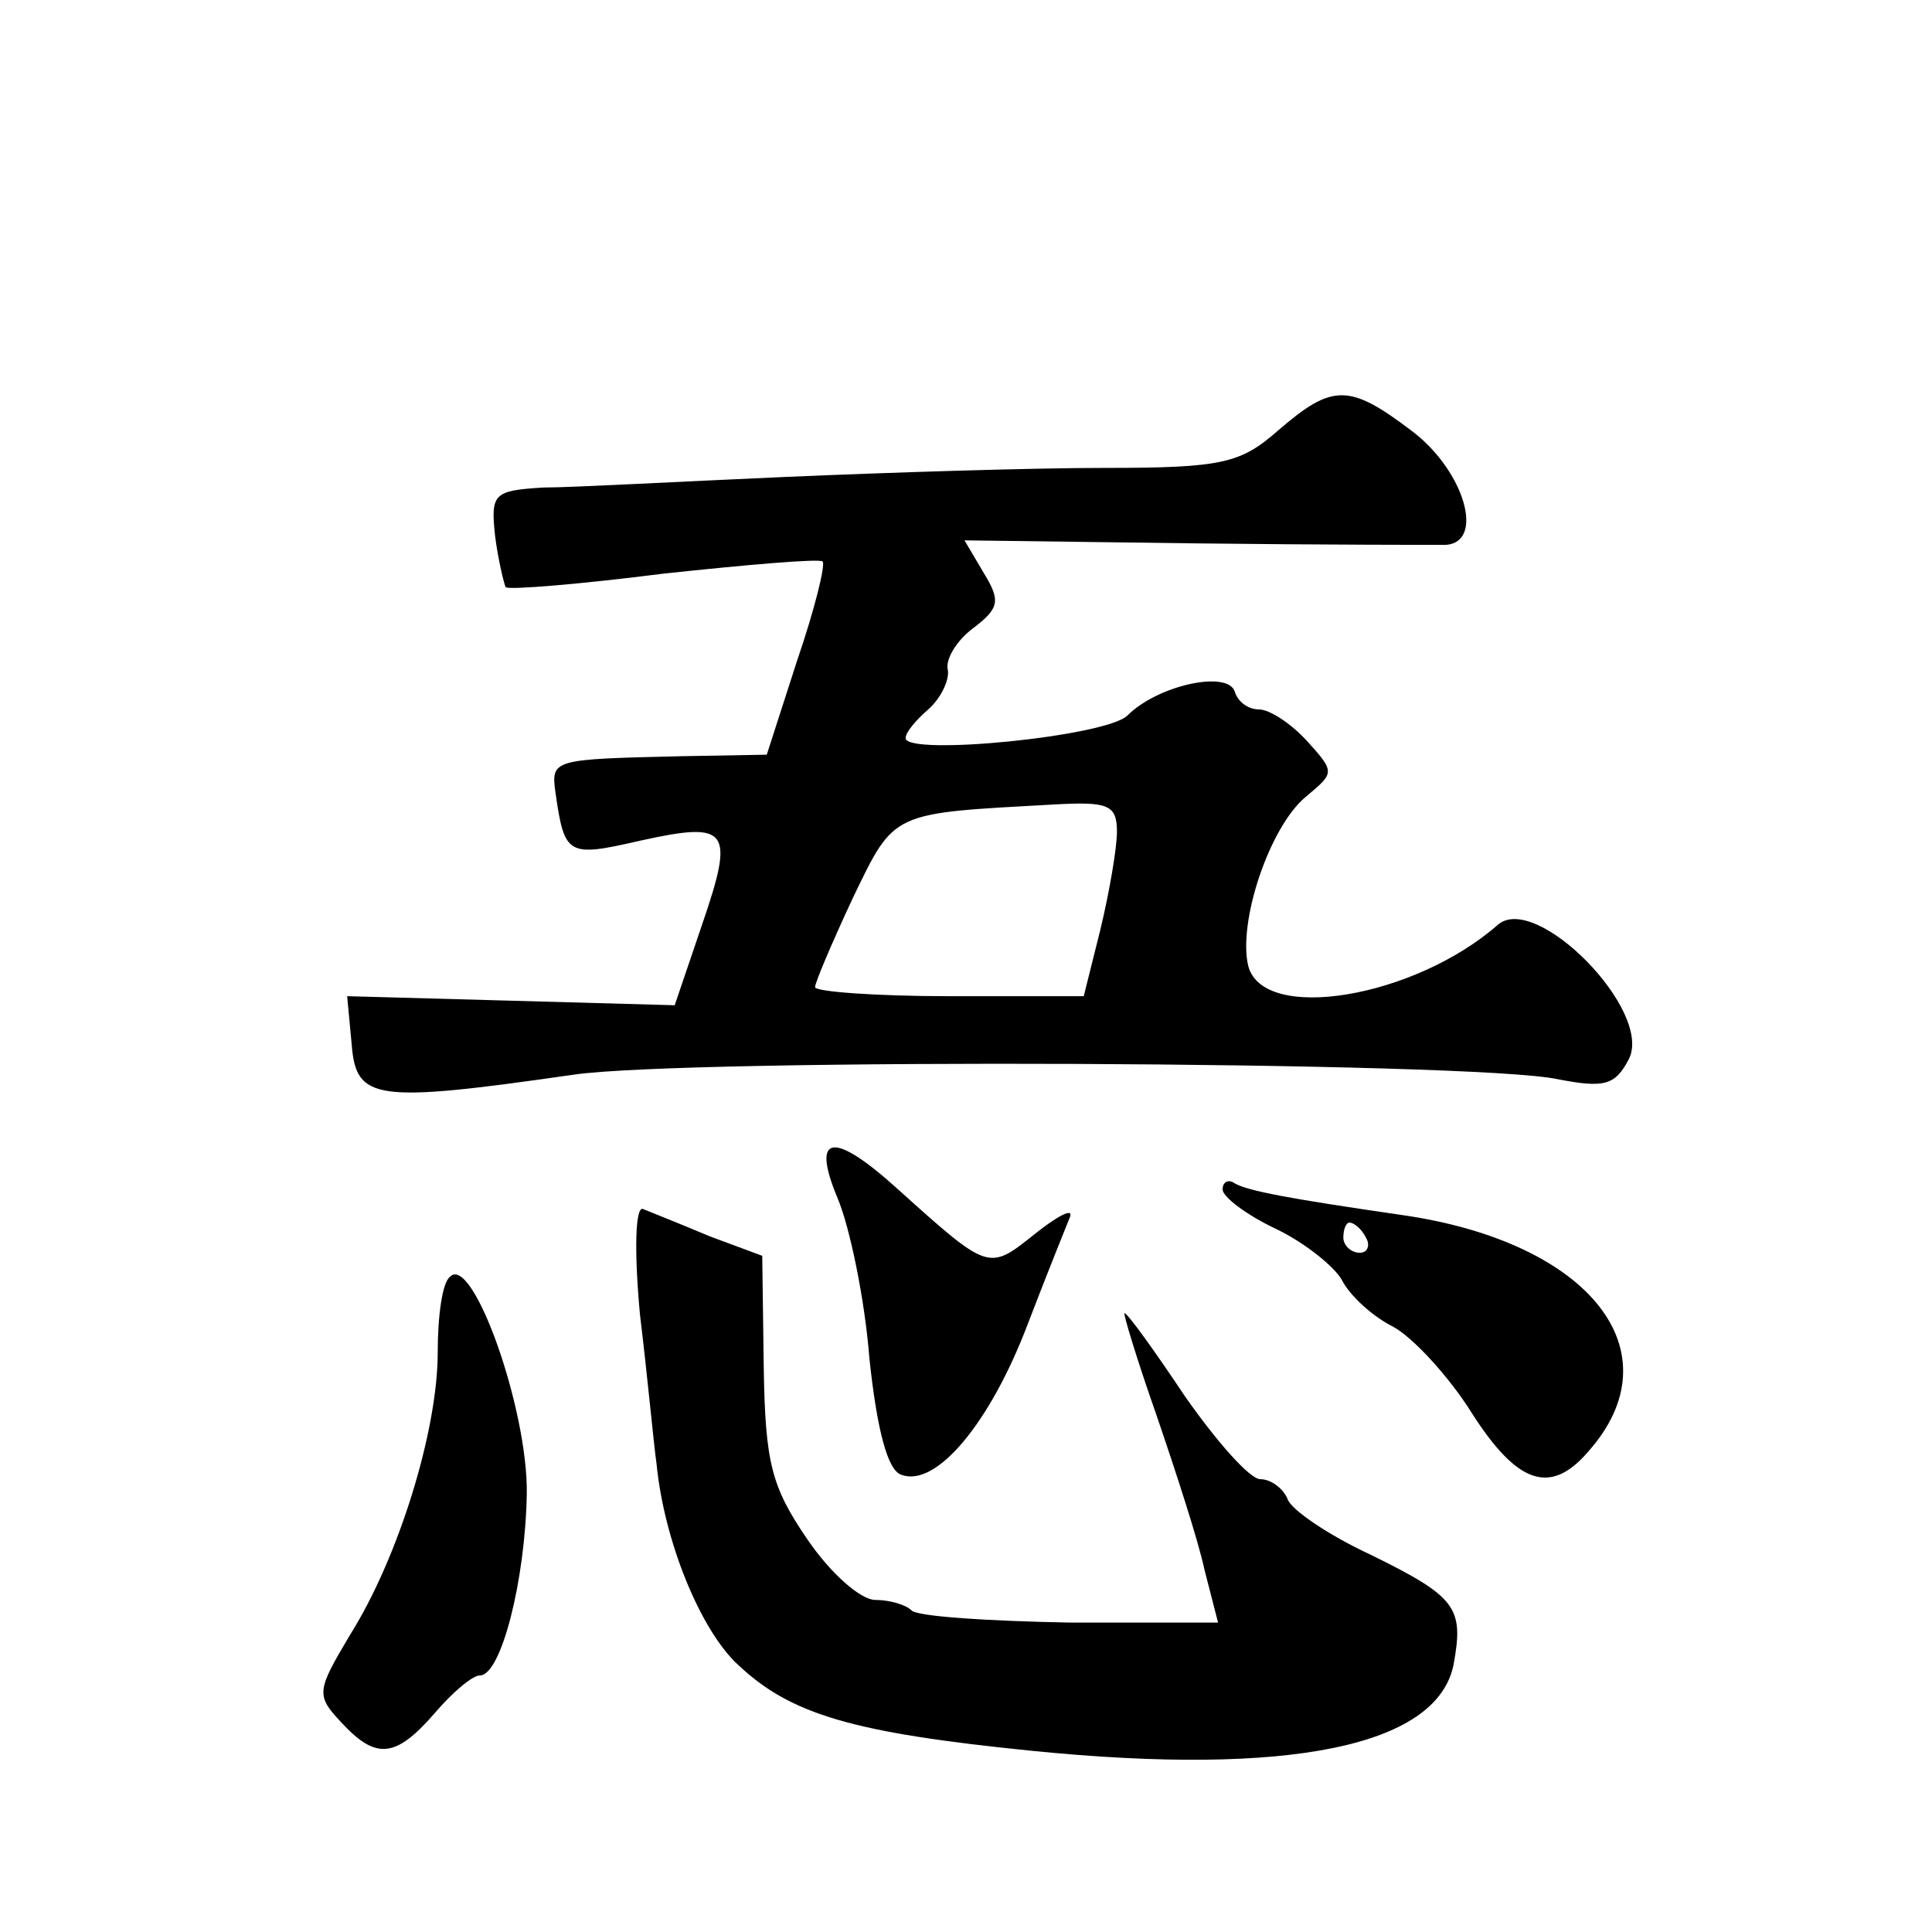
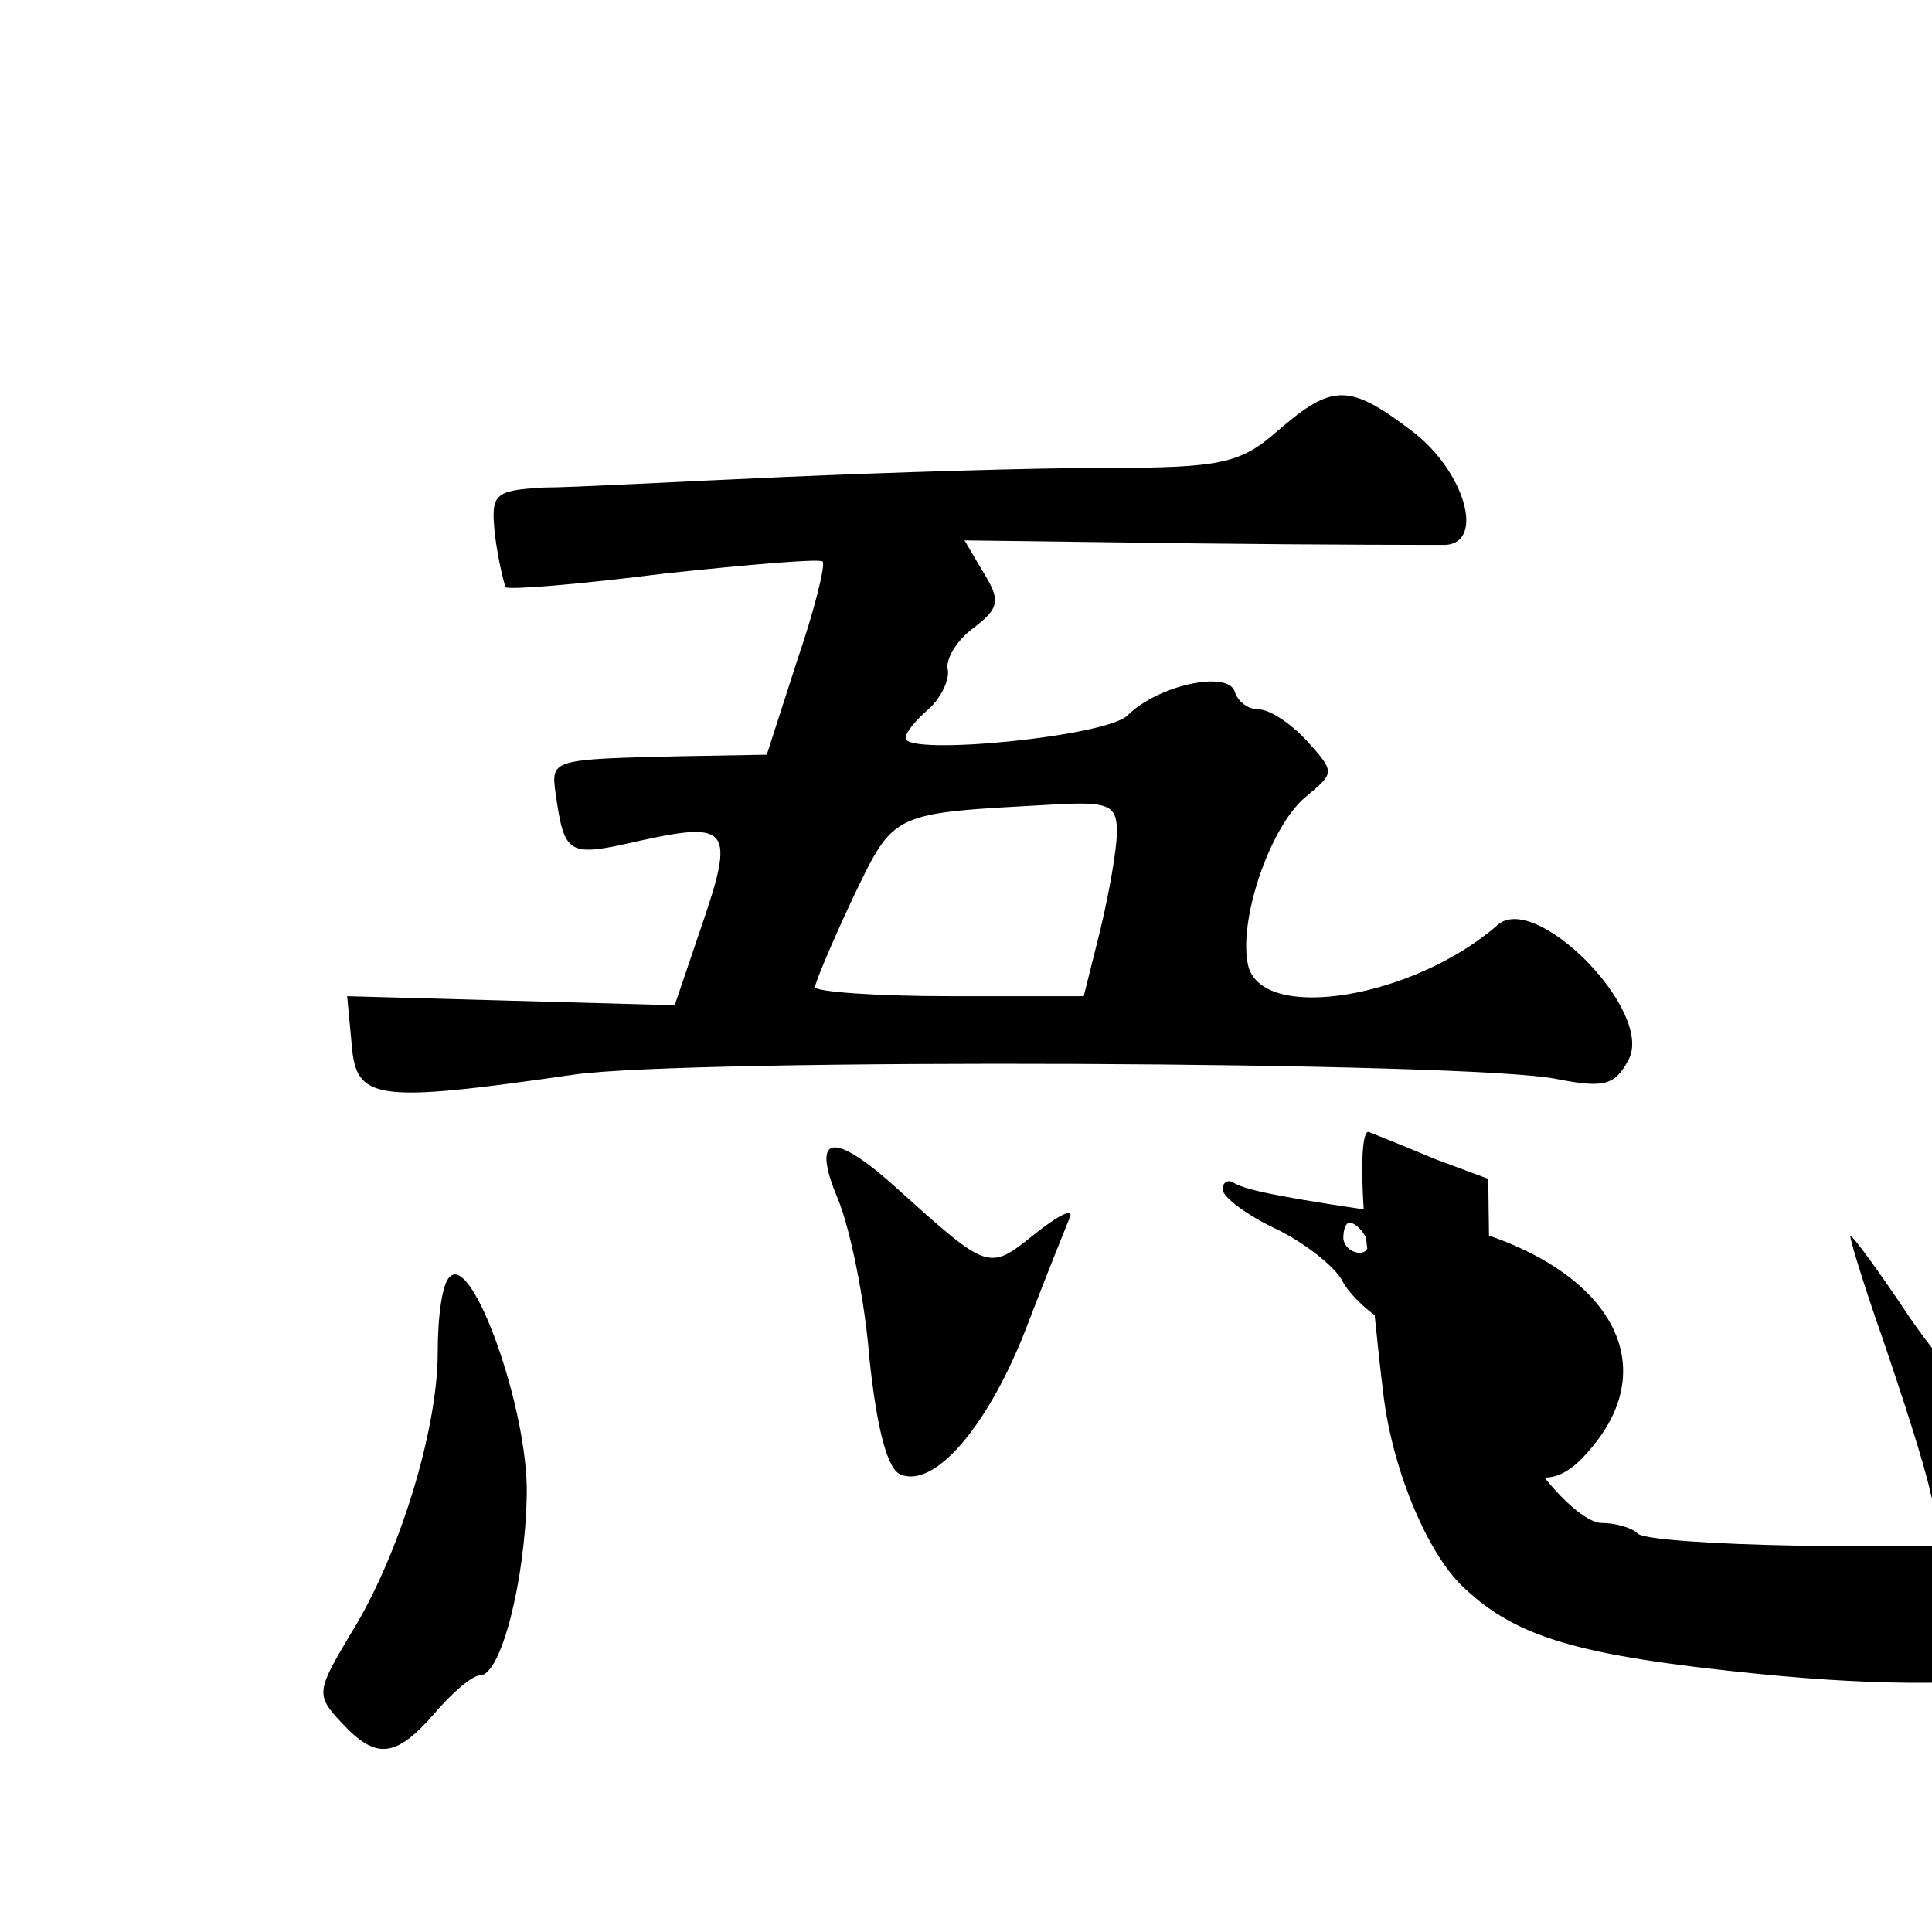
<svg xmlns="http://www.w3.org/2000/svg" version="1.0" width="128pt" height="128pt" viewBox="0 0 128 128" preserveAspectRatio="xMidYMid meet">
  <g transform="translate(0,128) scale(0.1,-0.1)" fill="#0" stroke="none">
-     <path d="M847 995 c-25 -22 -37 -25 -115 -25 -48 0 -143 -3 -212 -6 -69 -3 -141 -7 -160 -7 -33 -2 -35 -4 -32 -32 2 -16 6 -32 7 -34 2 -2 50 2 105 9 56 6 103 10 105 8 2 -2 -5 -31 -17 -66 l-20 -62 -56 -1 c-86 -2 -87 -2 -84 -24 6 -42 8 -43 56 -32 59 13 63 8 41 -56 l-18 -53 -108 3 -109 3 3 -32 c3 -37 15 -39 147 -20 75 11 597 9 652 -3 31 -6 38 -4 47 13 17 32 -62 112 -87 89 -55 -48 -155 -65 -165 -27 -7 29 14 92 38 112 19 16 20 16 1 37 -11 12 -25 21 -32 21 -7 0 -14 5 -16 12 -5 14 -51 4 -71 -16 -14 -14 -147 -27 -147 -15 0 4 7 12 15 19 8 7 14 19 13 26 -2 7 6 20 17 28 17 13 18 18 7 36 l-13 22 153 -2 c84 -1 159 -1 166 -1 26 2 12 49 -22 75 -42 32 -53 32 -89 1z m-107 -266 c0 -11 -5 -40 -11 -65 l-11 -44 -89 0 c-49 0 -89 3 -89 6 0 3 11 29 25 59 28 58 25 56 133 62 36 2 42 0 42 -18z M555 486 c8 -19 18 -67 21 -106 5 -47 12 -74 21 -77 23 -9 59 34 84 100 13 34 26 66 28 71 2 6 -9 0 -24 -12 -30 -24 -30 -24 -90 30 -43 39 -58 37 -40 -6z M810 492 c0 -5 16 -17 35 -26 19 -9 39 -25 44 -34 5 -10 20 -24 34 -31 13 -7 37 -33 52 -57 30 -47 52 -55 77 -26 59 66 2 139 -123 157 -76 11 -102 16 -111 21 -4 3 -8 1 -8 -4z m95 -32 c3 -5 1 -10 -4 -10 -6 0 -11 5 -11 10 0 6 2 10 4 10 3 0 8 -4 11 -10z M424 409 c5 -41 9 -85 11 -99 5 -51 29 -110 54 -133 35 -33 76 -45 195 -57 170 -17 268 3 279 57 7 38 2 45 -55 73 -28 13 -53 30 -55 37 -3 7 -11 13 -18 13 -7 0 -29 25 -50 55 -20 30 -38 55 -40 55 -1 0 8 -30 21 -67 13 -38 28 -84 32 -103 l9 -35 -98 0 c-54 1 -101 4 -105 8 -4 4 -15 7 -24 7 -10 0 -30 18 -45 40 -24 35 -28 51 -29 114 l-1 74 -35 13 c-19 8 -39 16 -44 18 -5 2 -6 -27 -2 -70z M298 434 c-5 -4 -8 -26 -8 -50 0 -52 -26 -136 -58 -187 -22 -37 -23 -40 -6 -58 23 -25 36 -24 62 6 12 14 25 25 30 25 14 0 30 63 31 120 1 56 -36 160 -51 144z" />
+     <path d="M847 995 c-25 -22 -37 -25 -115 -25 -48 0 -143 -3 -212 -6 -69 -3 -141 -7 -160 -7 -33 -2 -35 -4 -32 -32 2 -16 6 -32 7 -34 2 -2 50 2 105 9 56 6 103 10 105 8 2 -2 -5 -31 -17 -66 l-20 -62 -56 -1 c-86 -2 -87 -2 -84 -24 6 -42 8 -43 56 -32 59 13 63 8 41 -56 l-18 -53 -108 3 -109 3 3 -32 c3 -37 15 -39 147 -20 75 11 597 9 652 -3 31 -6 38 -4 47 13 17 32 -62 112 -87 89 -55 -48 -155 -65 -165 -27 -7 29 14 92 38 112 19 16 20 16 1 37 -11 12 -25 21 -32 21 -7 0 -14 5 -16 12 -5 14 -51 4 -71 -16 -14 -14 -147 -27 -147 -15 0 4 7 12 15 19 8 7 14 19 13 26 -2 7 6 20 17 28 17 13 18 18 7 36 l-13 22 153 -2 c84 -1 159 -1 166 -1 26 2 12 49 -22 75 -42 32 -53 32 -89 1z m-107 -266 c0 -11 -5 -40 -11 -65 l-11 -44 -89 0 c-49 0 -89 3 -89 6 0 3 11 29 25 59 28 58 25 56 133 62 36 2 42 0 42 -18z M555 486 c8 -19 18 -67 21 -106 5 -47 12 -74 21 -77 23 -9 59 34 84 100 13 34 26 66 28 71 2 6 -9 0 -24 -12 -30 -24 -30 -24 -90 30 -43 39 -58 37 -40 -6z M810 492 c0 -5 16 -17 35 -26 19 -9 39 -25 44 -34 5 -10 20 -24 34 -31 13 -7 37 -33 52 -57 30 -47 52 -55 77 -26 59 66 2 139 -123 157 -76 11 -102 16 -111 21 -4 3 -8 1 -8 -4z m95 -32 c3 -5 1 -10 -4 -10 -6 0 -11 5 -11 10 0 6 2 10 4 10 3 0 8 -4 11 -10z c5 -41 9 -85 11 -99 5 -51 29 -110 54 -133 35 -33 76 -45 195 -57 170 -17 268 3 279 57 7 38 2 45 -55 73 -28 13 -53 30 -55 37 -3 7 -11 13 -18 13 -7 0 -29 25 -50 55 -20 30 -38 55 -40 55 -1 0 8 -30 21 -67 13 -38 28 -84 32 -103 l9 -35 -98 0 c-54 1 -101 4 -105 8 -4 4 -15 7 -24 7 -10 0 -30 18 -45 40 -24 35 -28 51 -29 114 l-1 74 -35 13 c-19 8 -39 16 -44 18 -5 2 -6 -27 -2 -70z M298 434 c-5 -4 -8 -26 -8 -50 0 -52 -26 -136 -58 -187 -22 -37 -23 -40 -6 -58 23 -25 36 -24 62 6 12 14 25 25 30 25 14 0 30 63 31 120 1 56 -36 160 -51 144z" />
  </g>
</svg>